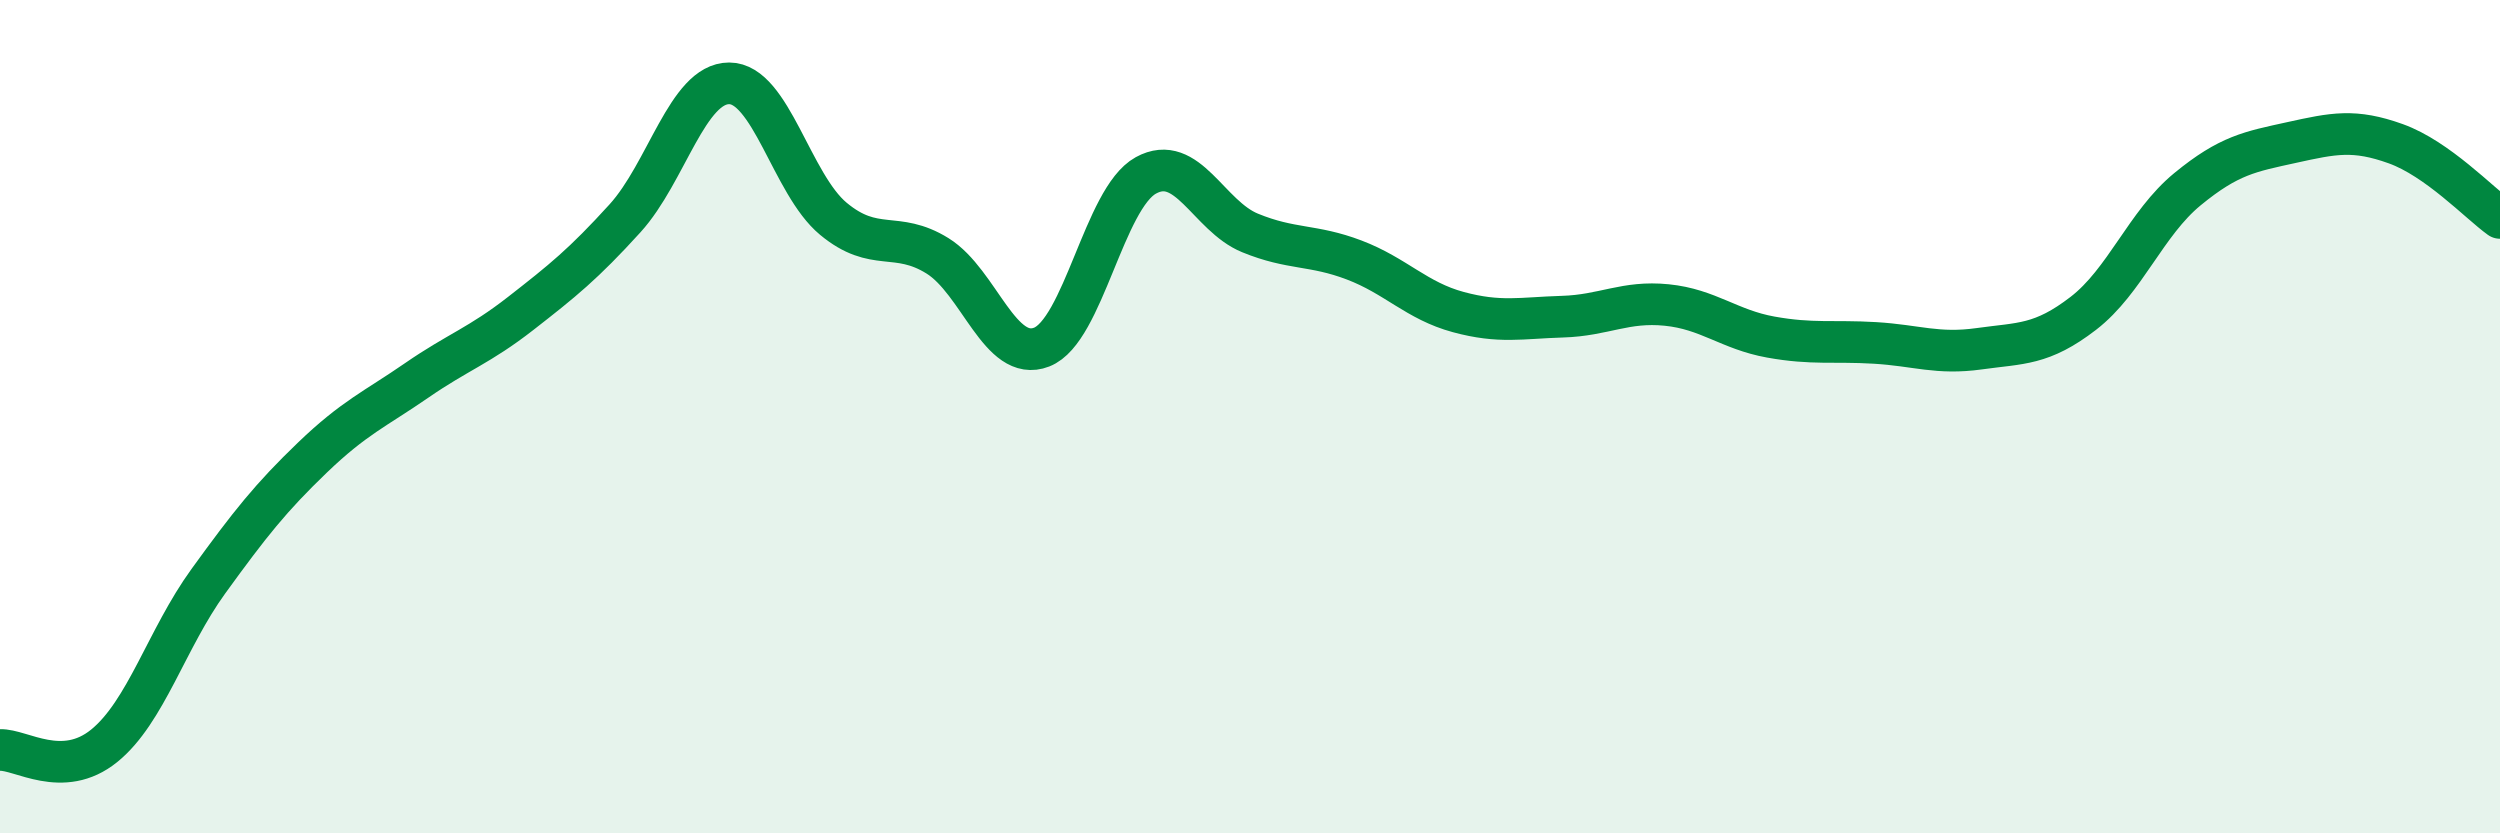
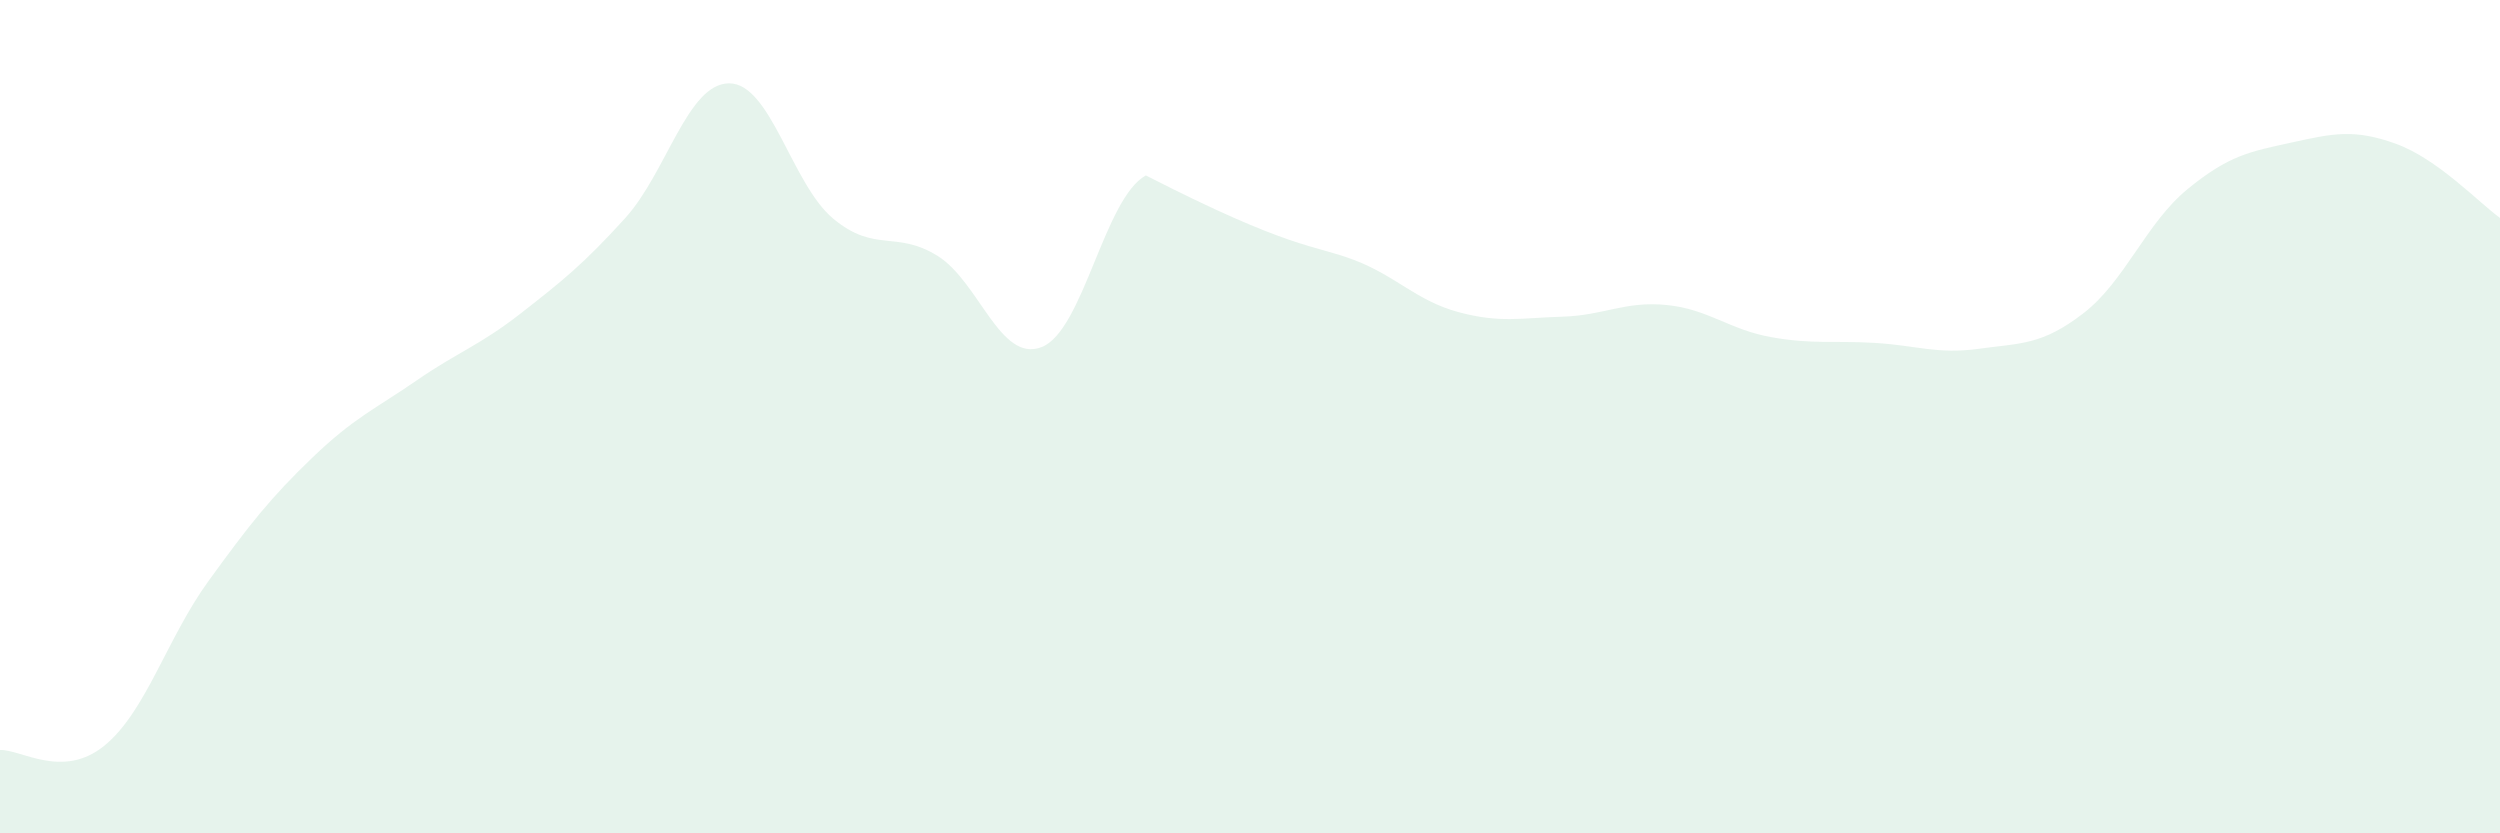
<svg xmlns="http://www.w3.org/2000/svg" width="60" height="20" viewBox="0 0 60 20">
-   <path d="M 0,18 C 0.5,17.98 1.5,18.71 2.5,17.9 C 3.5,17.09 4,15.33 5,13.95 C 6,12.57 6.5,11.94 7.5,10.98 C 8.5,10.02 9,9.82 10,9.13 C 11,8.44 11.5,8.3 12.5,7.52 C 13.5,6.74 14,6.34 15,5.24 C 16,4.14 16.5,2 17.5,2 C 18.5,2 19,4.42 20,5.25 C 21,6.08 21.5,5.52 22.5,6.14 C 23.5,6.76 24,8.72 25,8.33 C 26,7.94 26.5,4.76 27.5,4.21 C 28.5,3.66 29,5.18 30,5.59 C 31,6 31.5,5.86 32.5,6.24 C 33.5,6.62 34,7.22 35,7.49 C 36,7.76 36.5,7.63 37.5,7.6 C 38.5,7.57 39,7.22 40,7.32 C 41,7.42 41.5,7.91 42.5,8.09 C 43.5,8.27 44,8.17 45,8.23 C 46,8.29 46.5,8.51 47.5,8.37 C 48.5,8.23 49,8.29 50,7.52 C 51,6.75 51.5,5.36 52.5,4.54 C 53.5,3.72 54,3.64 55,3.42 C 56,3.2 56.5,3.09 57.5,3.45 C 58.5,3.81 59.5,4.87 60,5.23L60 20L0 20Z" fill="#008740" opacity="0.1" stroke-linecap="round" stroke-linejoin="round" />
-   <path d="M 0,18 C 0.5,17.98 1.5,18.71 2.5,17.9 C 3.5,17.09 4,15.33 5,13.95 C 6,12.57 6.5,11.94 7.5,10.98 C 8.5,10.02 9,9.82 10,9.13 C 11,8.44 11.5,8.3 12.5,7.52 C 13.5,6.74 14,6.34 15,5.24 C 16,4.14 16.5,2 17.5,2 C 18.5,2 19,4.42 20,5.25 C 21,6.08 21.5,5.52 22.5,6.14 C 23.5,6.76 24,8.72 25,8.33 C 26,7.94 26.5,4.76 27.5,4.21 C 28.5,3.66 29,5.18 30,5.59 C 31,6 31.5,5.86 32.5,6.24 C 33.5,6.62 34,7.22 35,7.49 C 36,7.76 36.5,7.63 37.5,7.6 C 38.5,7.57 39,7.22 40,7.32 C 41,7.42 41.5,7.91 42.5,8.09 C 43.5,8.27 44,8.17 45,8.23 C 46,8.29 46.5,8.51 47.5,8.37 C 48.5,8.23 49,8.29 50,7.52 C 51,6.75 51.5,5.36 52.5,4.54 C 53.5,3.72 54,3.64 55,3.42 C 56,3.2 56.5,3.09 57.5,3.45 C 58.5,3.81 59.5,4.87 60,5.23" stroke="#008740" stroke-width="1" fill="none" stroke-linecap="round" stroke-linejoin="round" />
+   <path d="M 0,18 C 0.5,17.98 1.5,18.71 2.5,17.9 C 3.5,17.09 4,15.33 5,13.95 C 6,12.57 6.5,11.94 7.5,10.98 C 8.5,10.02 9,9.82 10,9.13 C 11,8.44 11.5,8.3 12.5,7.52 C 13.5,6.74 14,6.34 15,5.24 C 16,4.14 16.5,2 17.5,2 C 18.5,2 19,4.42 20,5.25 C 21,6.08 21.5,5.52 22.5,6.14 C 23.5,6.76 24,8.72 25,8.33 C 26,7.94 26.5,4.76 27.5,4.21 C 31,6 31.5,5.86 32.5,6.24 C 33.5,6.62 34,7.22 35,7.49 C 36,7.76 36.5,7.63 37.5,7.6 C 38.5,7.57 39,7.22 40,7.32 C 41,7.42 41.5,7.91 42.5,8.09 C 43.5,8.27 44,8.17 45,8.23 C 46,8.29 46.5,8.51 47.5,8.37 C 48.5,8.23 49,8.29 50,7.52 C 51,6.75 51.5,5.36 52.5,4.54 C 53.5,3.72 54,3.64 55,3.42 C 56,3.2 56.5,3.09 57.5,3.45 C 58.5,3.81 59.5,4.87 60,5.23L60 20L0 20Z" fill="#008740" opacity="0.1" stroke-linecap="round" stroke-linejoin="round" />
</svg>